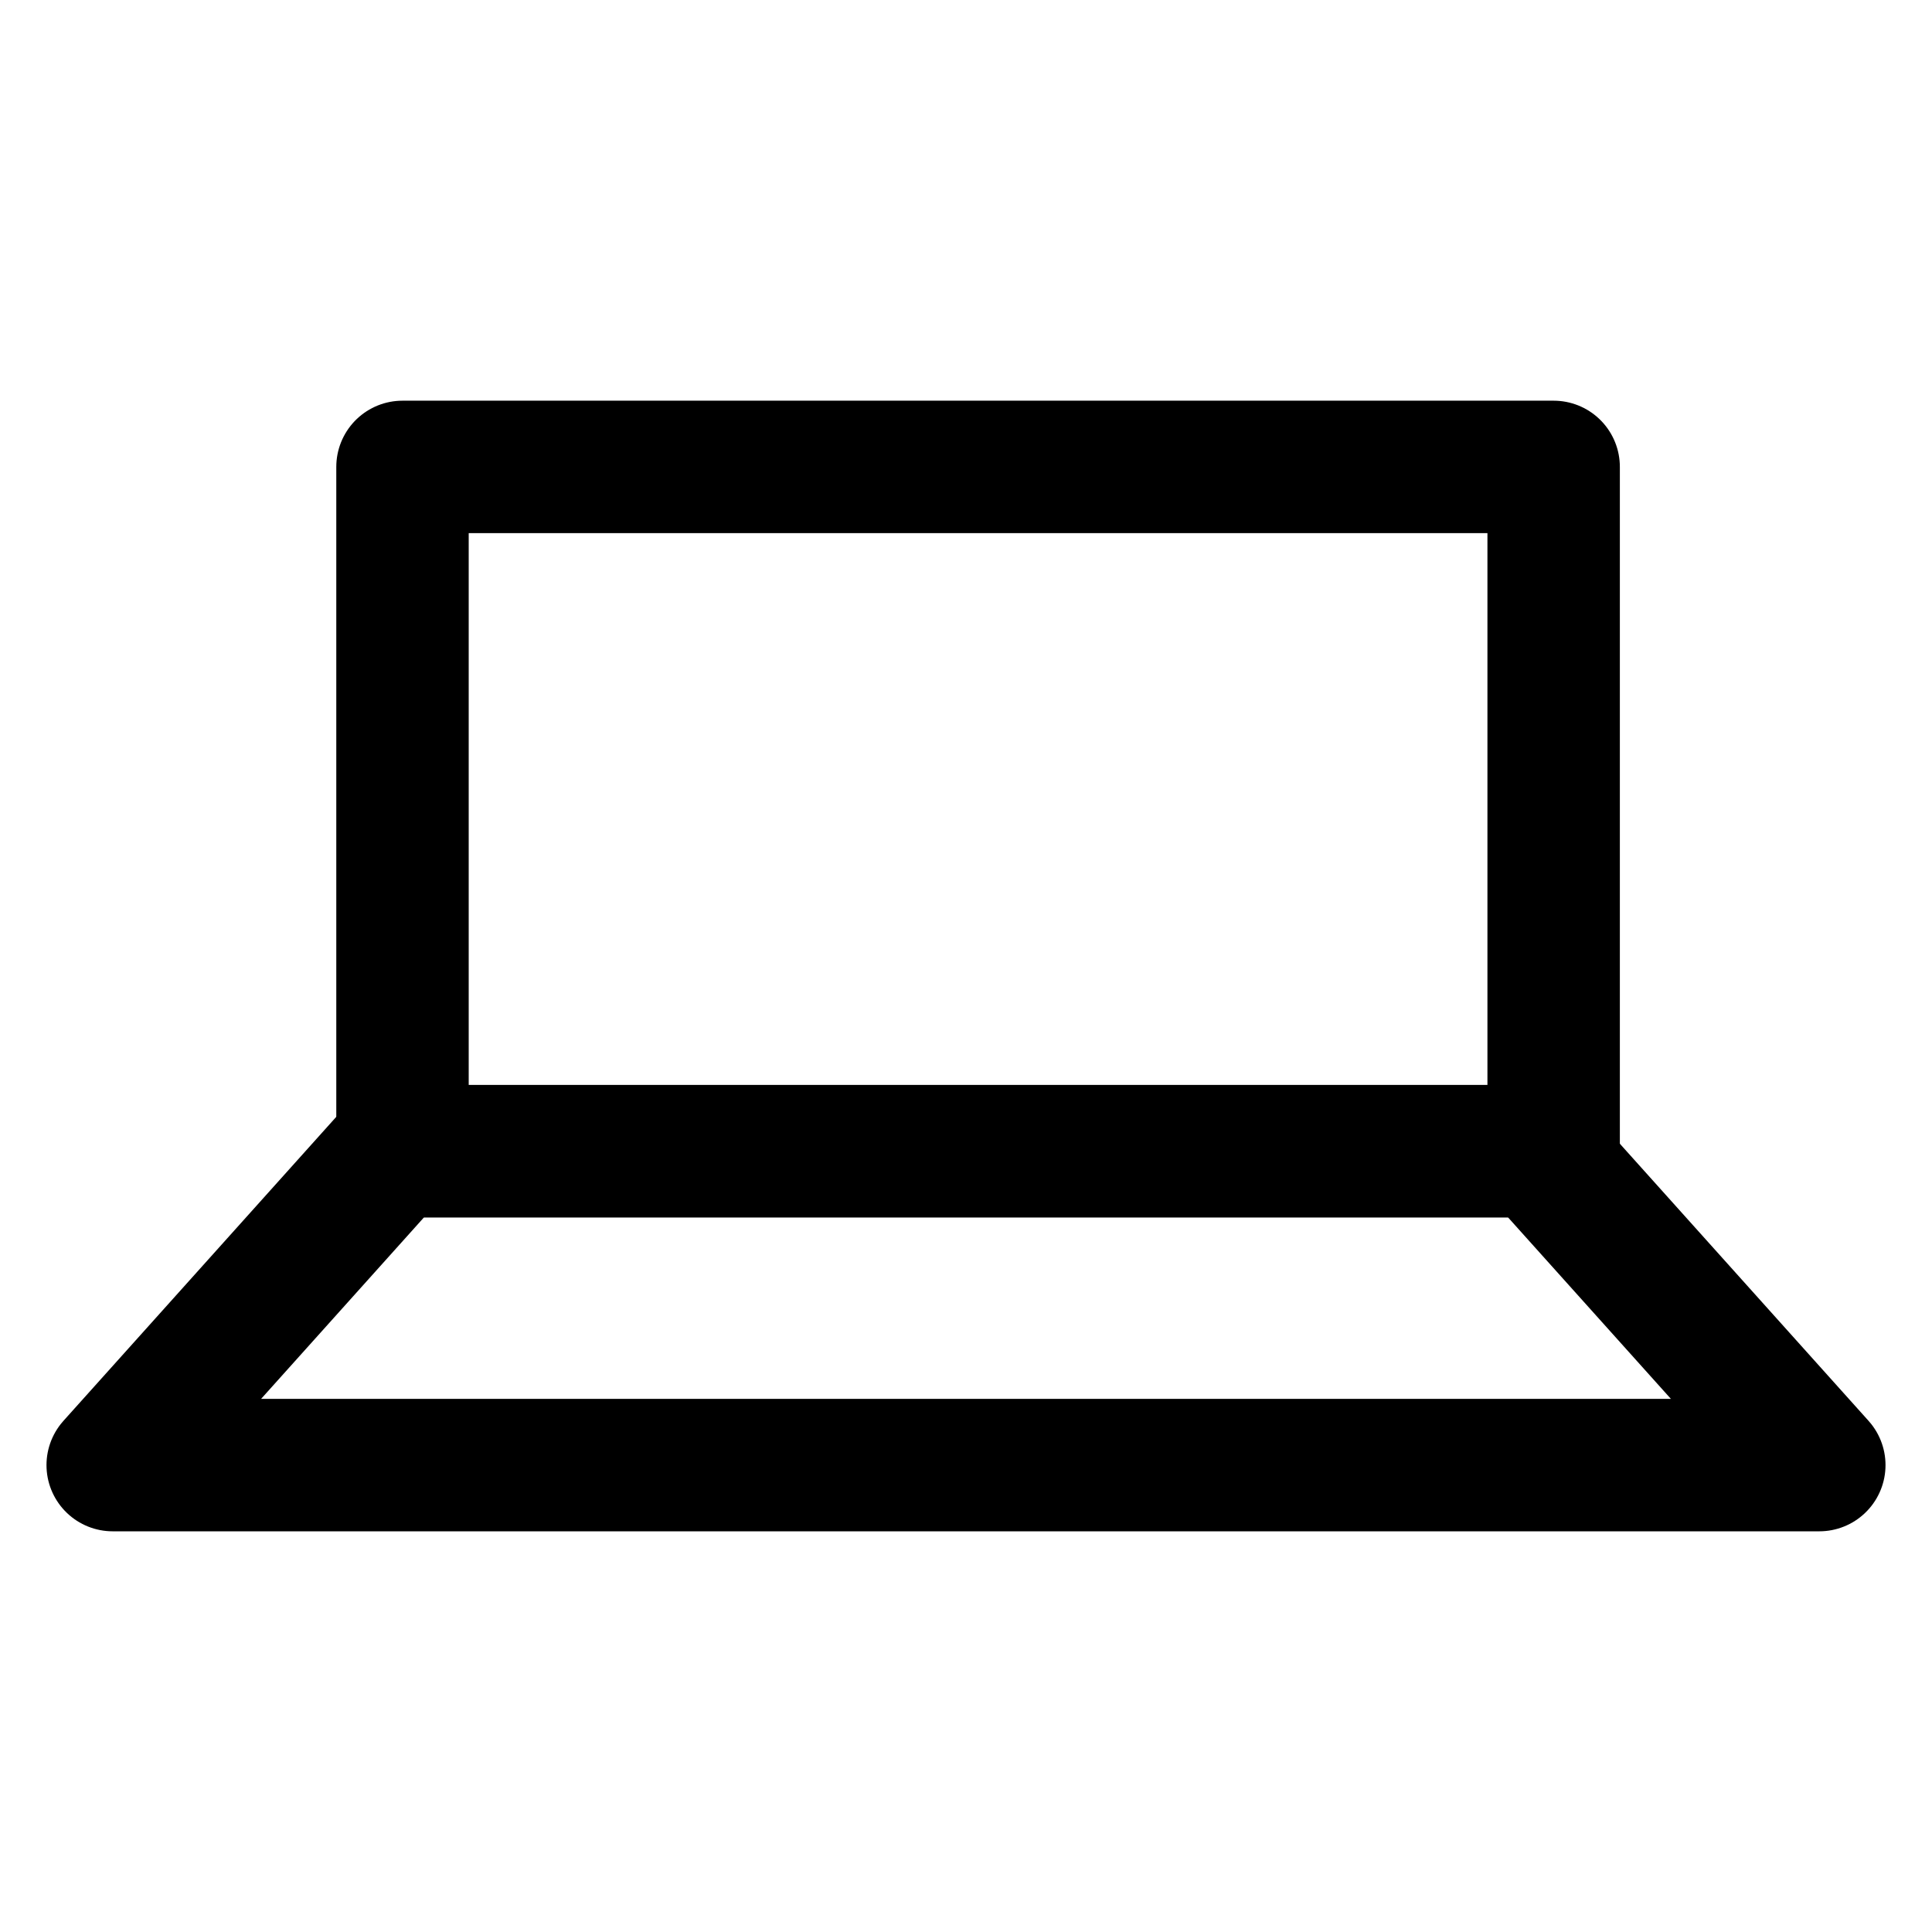
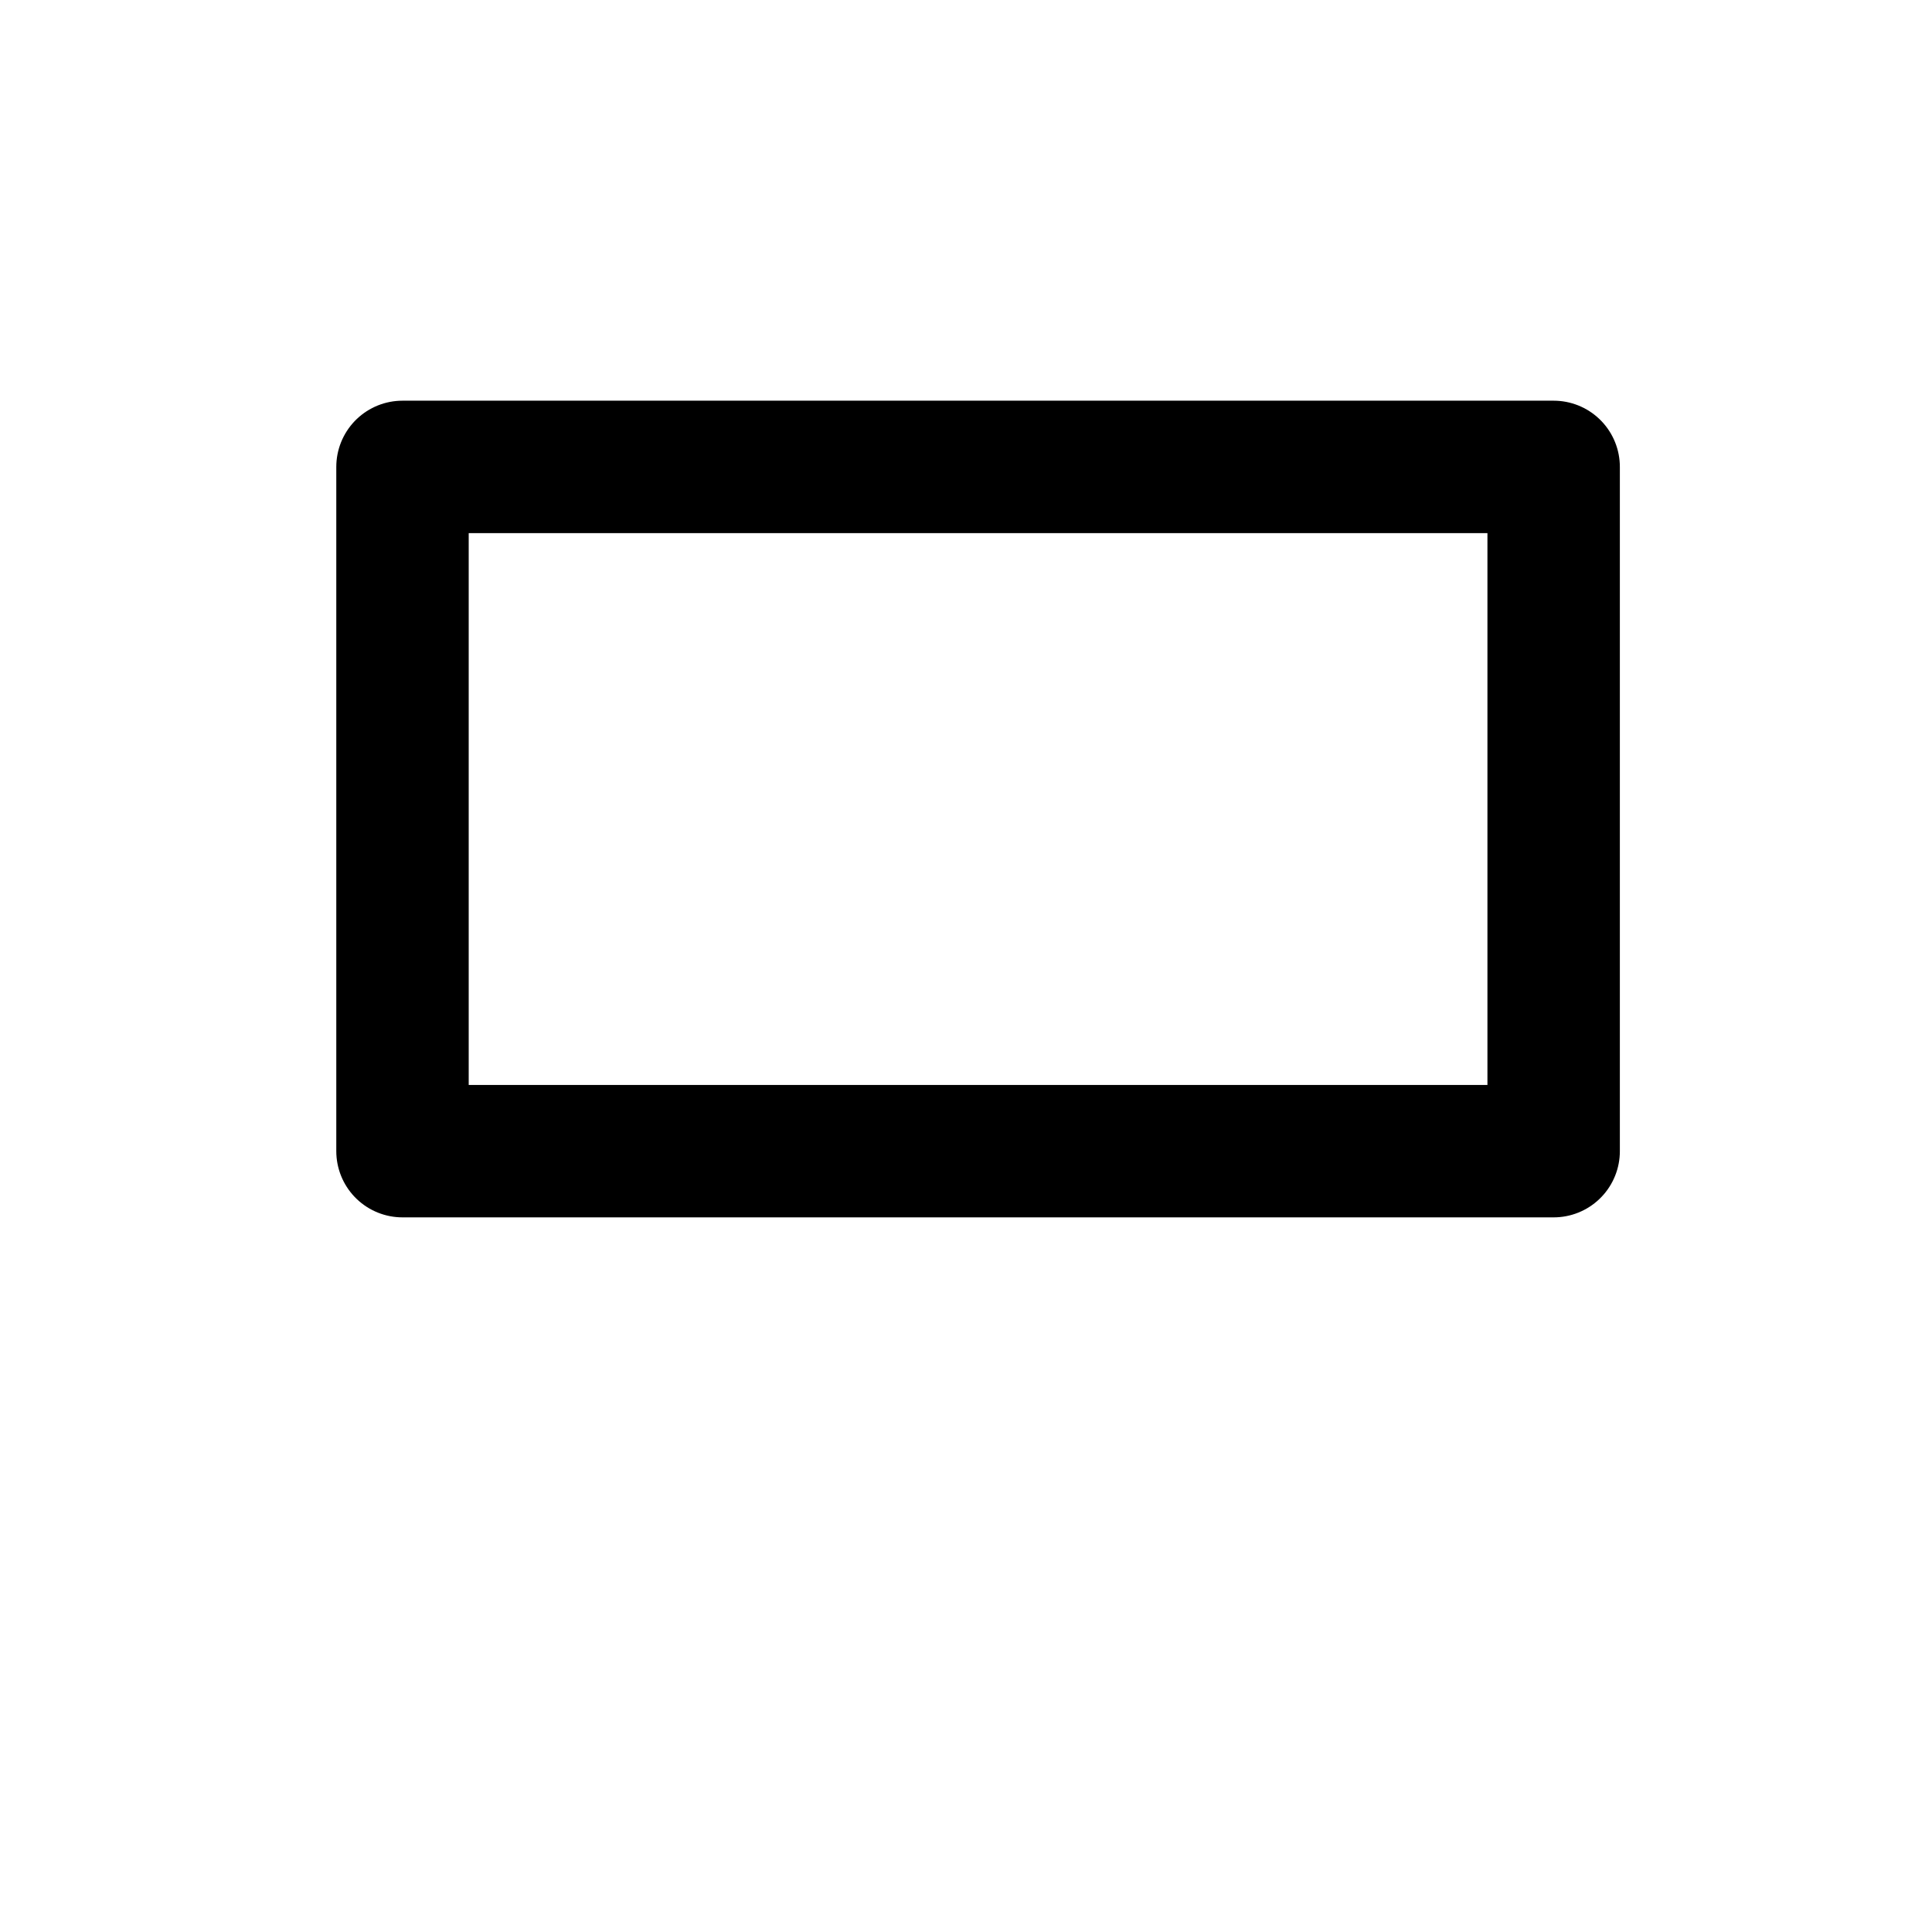
<svg xmlns="http://www.w3.org/2000/svg" version="1.1" id="Layer_1" x="0px" y="0px" viewBox="0 0 24 24" style="enable-background:new 0 0 24 24;" xml:space="preserve">
  <style type="text/css">
	.st0{fill:none;stroke:#000000;stroke-width:1.645;stroke-linecap:round;stroke-linejoin:round;}
</style>
  <rect x="5" y="5.8" class="st0" width="14.3" height="8.5" />
-   <polygon class="st0" points="1.4,18.2 4.9,14.3 19.1,14.3 22.6,18.2 " />
</svg>